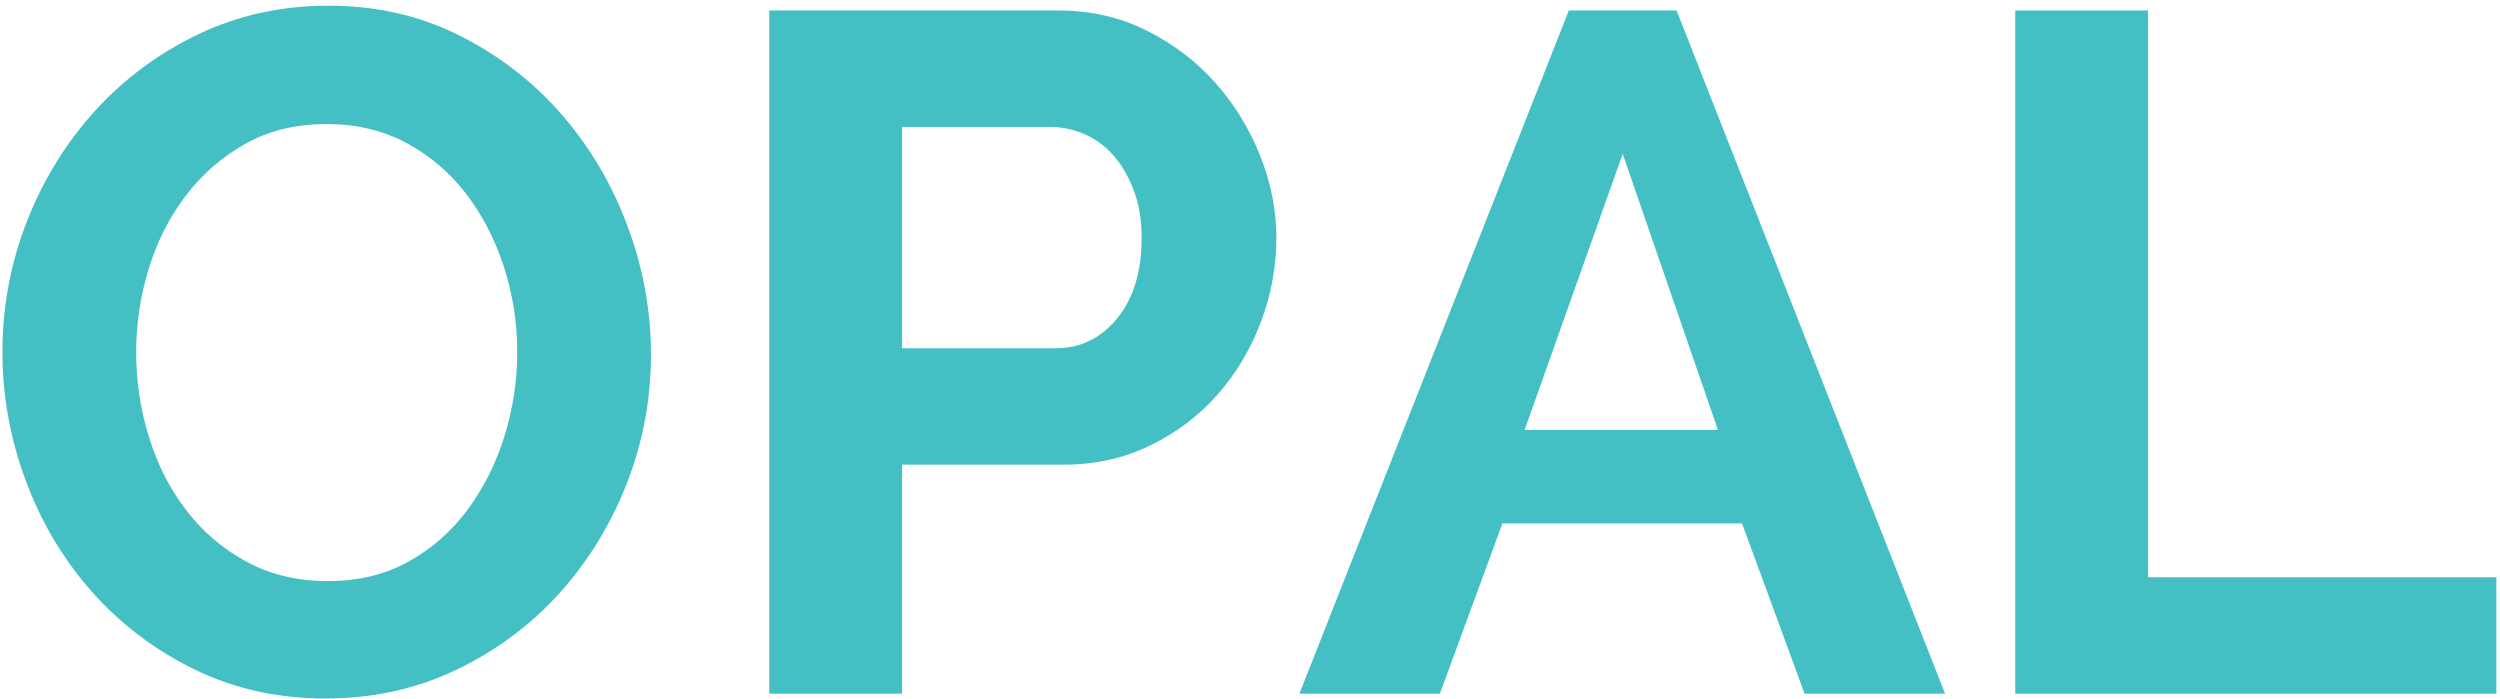
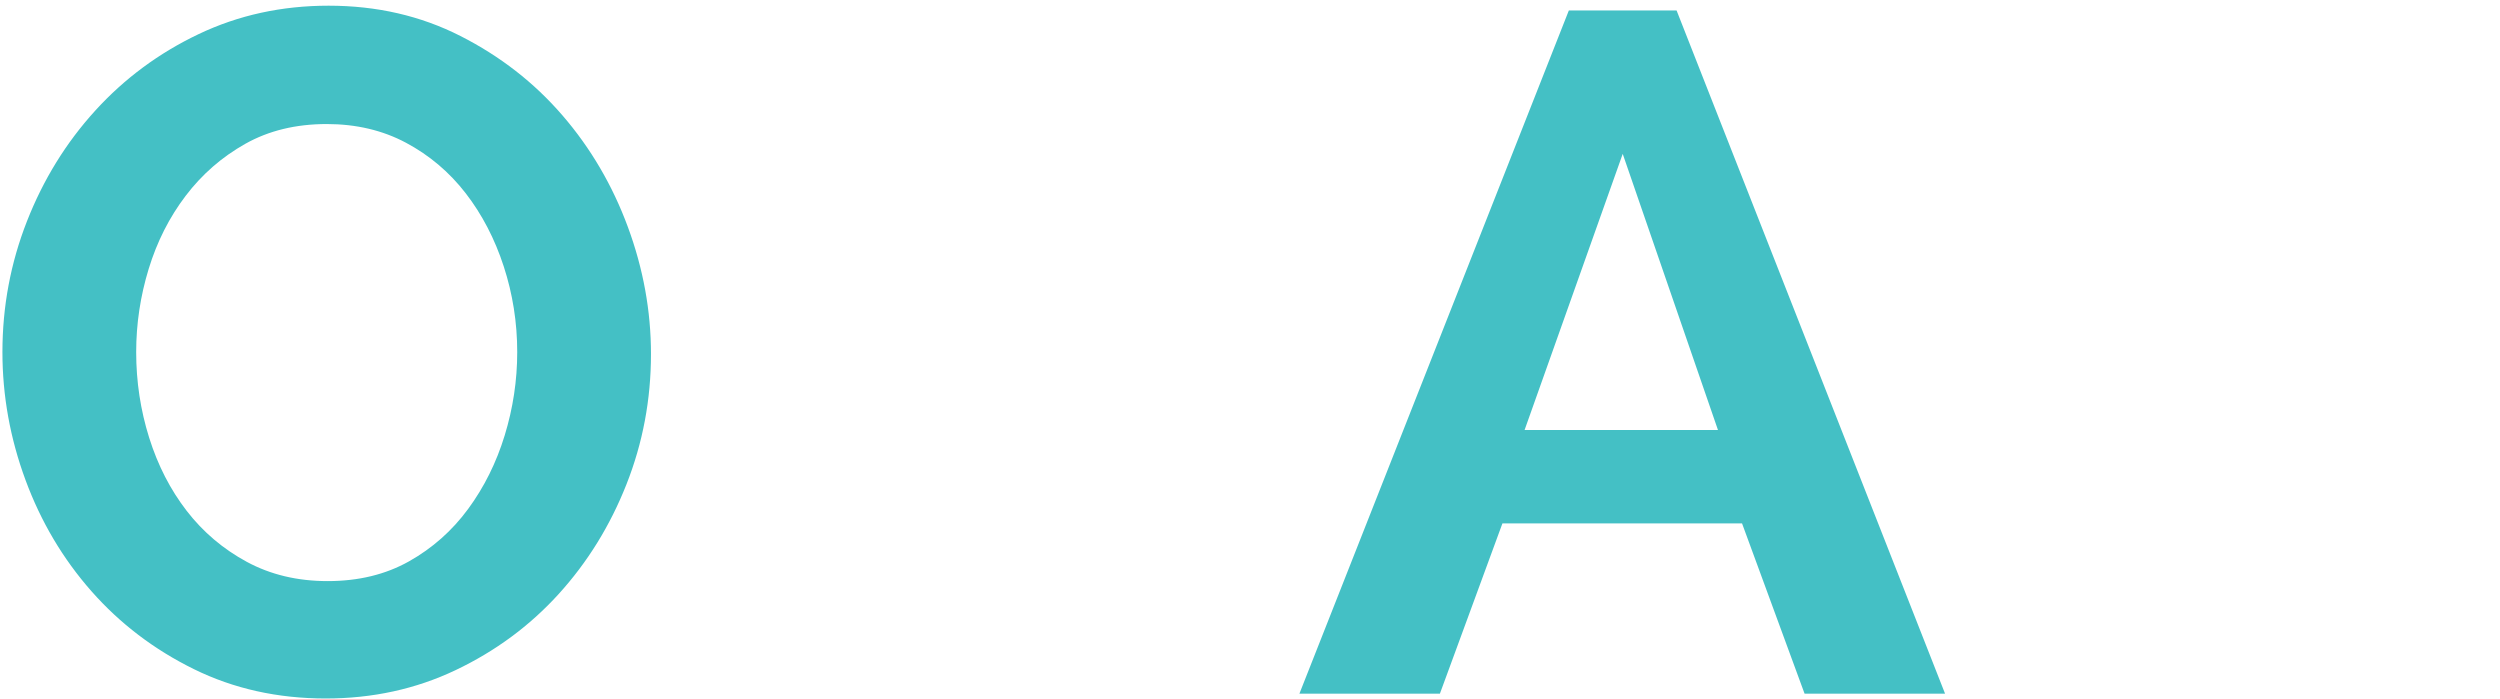
<svg xmlns="http://www.w3.org/2000/svg" width="433px" height="121px" viewBox="0 0 433 121" version="1.1">
  <title>Group 87</title>
  <g id="Page-4" stroke="none" stroke-width="1" fill="none" fill-rule="evenodd">
    <g id="OPAL-Booklet-2022" transform="translate(-75, -7)" fill="#44C0C5" fill-rule="nonzero">
      <g id="Group-90" transform="translate(75.421, 7.985)">
        <g id="Group-87" transform="translate(0, -0)">
          <g id="O">
            <path d="M55.997,119.994 C47.664,119.994 40.054,118.3 33.165,114.911 C26.276,111.522 20.36,107.022 15.416,101.412 C10.472,95.801 6.666,89.384 4,82.163 C1.333,74.941 0,67.552 0,59.997 C0,52.109 1.417,44.553 4.25,37.331 C7.083,30.11 11.027,23.721 16.083,18.166 C21.138,12.61 27.11,8.194 33.998,4.916 C40.887,1.639 48.386,1.42108547e-14 56.497,1.42108547e-14 C64.83,1.42108547e-14 72.441,1.75 79.329,5.25 C86.218,8.75 92.107,13.333 96.995,18.999 C101.884,24.665 105.661,31.11 108.328,38.331 C110.994,45.553 112.328,52.886 112.328,60.33 C112.328,68.219 110.911,75.746 108.078,82.913 C105.245,90.079 101.328,96.412 96.329,101.912 C91.329,107.411 85.385,111.8 78.496,115.078 C71.608,118.355 64.108,119.994 55.997,119.994 Z M23.166,59.997 C23.166,65.108 23.915,70.052 25.415,74.83 C26.915,79.607 29.082,83.829 31.915,87.496 C34.748,91.162 38.22,94.106 42.331,96.329 C46.442,98.551 51.109,99.662 56.331,99.662 C61.664,99.662 66.358,98.523 70.413,96.245 C74.468,93.968 77.885,90.94 80.663,87.162 C83.44,83.385 85.551,79.135 86.996,74.413 C88.44,69.691 89.162,64.886 89.162,59.997 C89.162,54.886 88.384,49.942 86.829,45.164 C85.274,40.387 83.079,36.165 80.246,32.498 C77.413,28.832 73.969,25.915 69.913,23.749 C65.858,21.582 61.275,20.499 56.164,20.499 C50.831,20.499 46.137,21.638 42.081,23.915 C38.026,26.193 34.582,29.193 31.748,32.915 C28.915,36.637 26.776,40.859 25.332,45.581 C23.888,50.303 23.166,55.108 23.166,59.997 Z" id="Shape" />
          </g>
          <g id="P" transform="translate(132.816, 0.833)">
-             <path d="M2.84217094e-14,118.327 L2.84217094e-14,1.42108547e-14 L50.164,1.42108547e-14 C55.608,1.42108547e-14 60.636,1.139 65.247,3.416 C69.858,5.694 73.83,8.694 77.163,12.416 C80.496,16.138 83.107,20.36 84.996,25.082 C86.885,29.804 87.829,34.554 87.829,39.331 C87.829,44.331 86.94,49.192 85.162,53.914 C83.385,58.636 80.885,62.83 77.663,66.497 C74.441,70.163 70.552,73.107 65.997,75.33 C61.441,77.552 56.442,78.663 50.997,78.663 L22.999,78.663 L22.999,118.327 L2.84217094e-14,118.327 Z M22.999,58.497 L49.664,58.497 C53.886,58.497 57.414,56.775 60.247,53.331 C63.08,49.886 64.497,45.22 64.497,39.331 C64.497,36.332 64.052,33.637 63.164,31.248 C62.275,28.86 61.108,26.832 59.664,25.165 C58.219,23.499 56.525,22.249 54.581,21.416 C52.636,20.582 50.664,20.166 48.664,20.166 L22.999,20.166 L22.999,58.497 Z" id="Shape" />
-           </g>
+             </g>
          <g id="A" transform="translate(224.636, 0.833)">
            <path d="M5.68434189e-14,118.327 L46.664,1.42108547e-14 L65.33,1.42108547e-14 L111.828,118.327 L87.496,118.327 L76.663,88.829 L35.165,88.829 L24.332,118.327 L5.68434189e-14,118.327 Z M55.997,24.832 L38.998,72.663 L72.496,72.663 L55.997,24.832 Z" id="Shape" />
          </g>
          <g id="L" transform="translate(348.621, 0.833)">
-             <polygon id="Path" points="5.68434189e-14 118.327 5.68434189e-14 1.42108547e-14 22.999 1.42108547e-14 22.999 98.162 83.329 98.162 83.329 118.327" />
-           </g>
+             </g>
        </g>
      </g>
    </g>
  </g>
</svg>